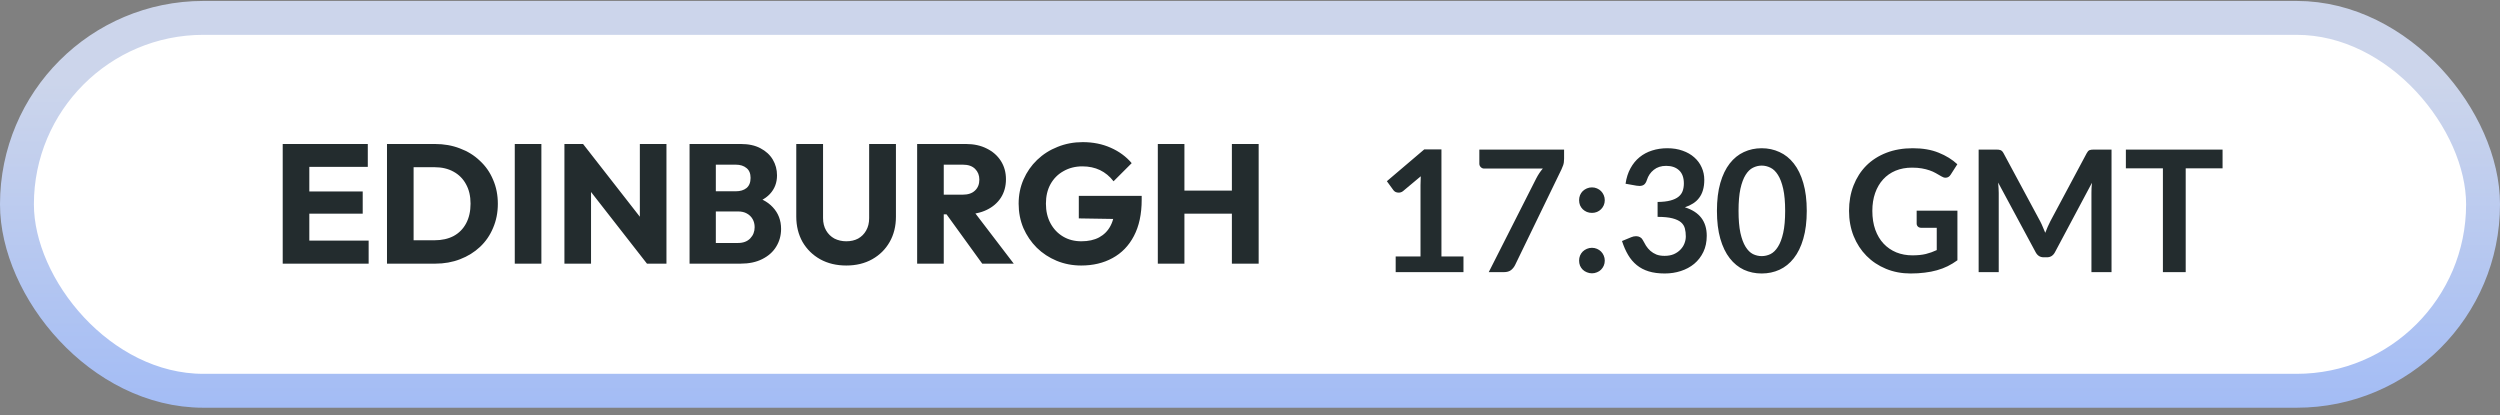
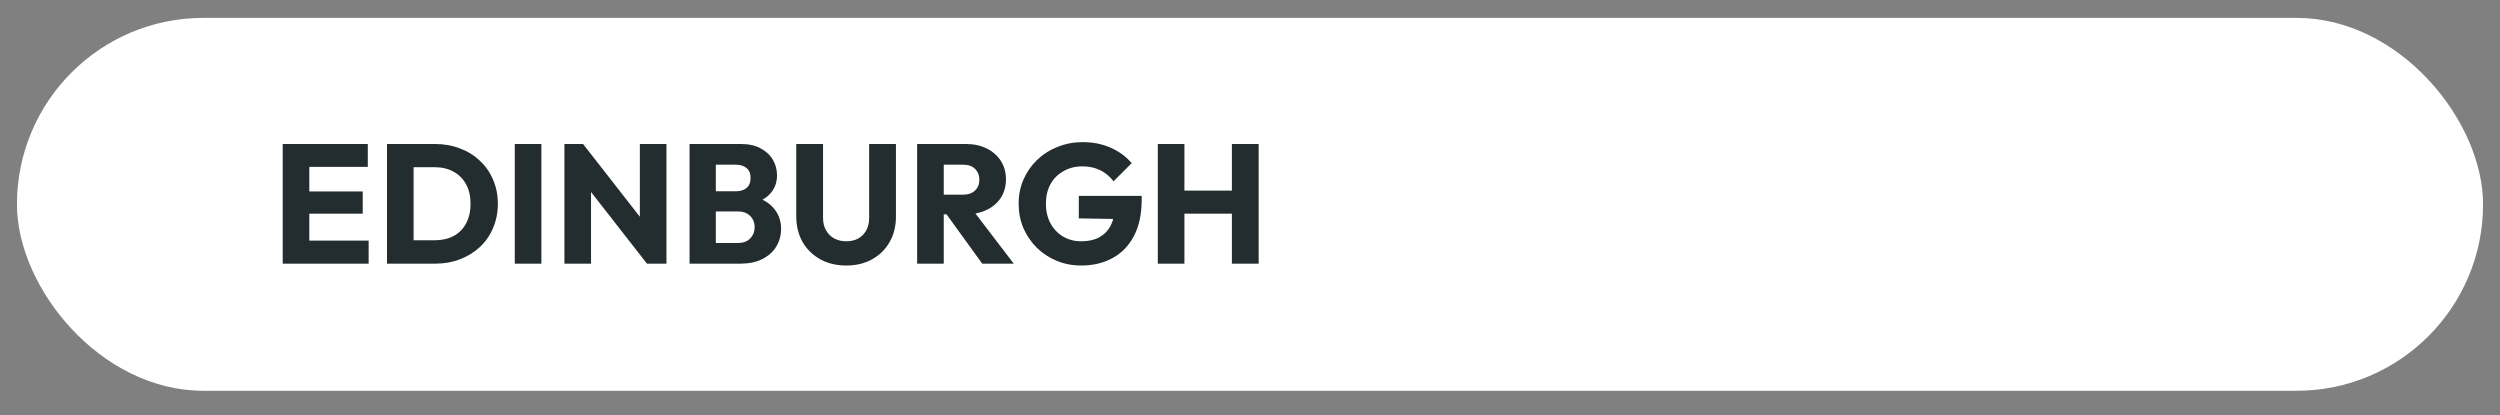
<svg xmlns="http://www.w3.org/2000/svg" width="295" height="49" viewBox="0 0 295 49" fill="none">
  <rect x="0" y="0" width="295" height="49" fill="#808080" stroke="none" />
  <rect x="2" y="2.111" width="291" height="44" rx="22" fill="white" />
-   <rect x="2" y="2.111" width="291" height="44" rx="22" stroke="url(#paint0_linear_1_5559)" stroke-width="4" />
  <path d="M33.36 31.111V16.991H36.5V31.111H33.36ZM35.76 31.111V28.391H43.5V31.111H35.76ZM35.76 25.211V22.591H42.8V25.211H35.76ZM35.76 19.691V16.991H43.4V19.691H35.76ZM47.785 31.111V28.351H51.285C52.138 28.351 52.885 28.185 53.525 27.851C54.165 27.505 54.658 27.005 55.005 26.351C55.351 25.698 55.525 24.925 55.525 24.031C55.525 23.138 55.345 22.371 54.985 21.731C54.638 21.091 54.145 20.598 53.505 20.251C52.878 19.905 52.138 19.731 51.285 19.731H47.685V16.991H51.325C52.391 16.991 53.371 17.165 54.265 17.511C55.171 17.845 55.958 18.331 56.625 18.971C57.305 19.598 57.825 20.345 58.185 21.211C58.558 22.065 58.745 23.011 58.745 24.051C58.745 25.078 58.558 26.025 58.185 26.891C57.825 27.758 57.311 28.505 56.645 29.131C55.978 29.758 55.191 30.245 54.285 30.591C53.391 30.938 52.418 31.111 51.365 31.111H47.785ZM45.665 31.111V16.991H48.805V31.111H45.665ZM60.743 31.111V16.991H63.883V31.111H60.743ZM66.602 31.111V16.991H68.802L69.742 19.811V31.111H66.602ZM76.342 31.111L68.022 20.451L68.802 16.991L77.122 27.651L76.342 31.111ZM76.342 31.111L75.502 28.291V16.991H78.642V31.111H76.342ZM83.768 31.111V28.671H87.088C87.701 28.671 88.181 28.491 88.528 28.131C88.874 27.771 89.048 27.331 89.048 26.811C89.048 26.451 88.968 26.131 88.808 25.851C88.648 25.571 88.421 25.351 88.128 25.191C87.848 25.031 87.501 24.951 87.088 24.951H83.768V22.571H86.828C87.348 22.571 87.768 22.445 88.088 22.191C88.408 21.925 88.568 21.525 88.568 20.991C88.568 20.471 88.408 20.085 88.088 19.831C87.768 19.565 87.348 19.431 86.828 19.431H83.768V16.991H87.428C88.335 16.991 89.101 17.158 89.728 17.491C90.368 17.825 90.855 18.271 91.188 18.831C91.521 19.391 91.688 20.011 91.688 20.691C91.688 21.558 91.408 22.291 90.848 22.891C90.288 23.491 89.461 23.905 88.368 24.131L88.448 23.071C89.635 23.298 90.548 23.758 91.188 24.451C91.841 25.145 92.168 25.998 92.168 27.011C92.168 27.785 91.975 28.485 91.588 29.111C91.215 29.725 90.668 30.211 89.948 30.571C89.241 30.931 88.388 31.111 87.388 31.111H83.768ZM81.368 31.111V16.991H84.468V31.111H81.368ZM99.86 31.331C98.7 31.331 97.674 31.085 96.78 30.591C95.9 30.098 95.207 29.418 94.7 28.551C94.207 27.671 93.96 26.671 93.96 25.551V16.991H97.12V25.731C97.12 26.291 97.24 26.778 97.48 27.191C97.72 27.605 98.047 27.925 98.46 28.151C98.887 28.365 99.354 28.471 99.86 28.471C100.394 28.471 100.86 28.365 101.26 28.151C101.66 27.925 101.974 27.611 102.2 27.211C102.44 26.798 102.56 26.311 102.56 25.751V16.991H105.72V25.571C105.72 26.691 105.474 27.685 104.98 28.551C104.487 29.418 103.8 30.098 102.92 30.591C102.04 31.085 101.02 31.331 99.86 31.331ZM110.623 25.291V22.971H113.603C114.23 22.971 114.71 22.811 115.043 22.491C115.39 22.171 115.563 21.738 115.563 21.191C115.563 20.685 115.397 20.265 115.063 19.931C114.73 19.598 114.25 19.431 113.623 19.431H110.623V16.991H113.983C114.917 16.991 115.737 17.171 116.443 17.531C117.15 17.878 117.703 18.365 118.103 18.991C118.503 19.618 118.703 20.338 118.703 21.151C118.703 21.978 118.503 22.705 118.103 23.331C117.703 23.945 117.143 24.425 116.423 24.771C115.703 25.118 114.857 25.291 113.883 25.291H110.623ZM108.223 31.111V16.991H111.363V31.111H108.223ZM115.903 31.111L111.503 25.031L114.383 24.251L119.623 31.111H115.903ZM127.579 31.331C126.552 31.331 125.585 31.145 124.679 30.771C123.785 30.398 123.005 29.885 122.339 29.231C121.672 28.565 121.145 27.791 120.759 26.911C120.385 26.018 120.199 25.058 120.199 24.031C120.199 23.005 120.392 22.051 120.779 21.171C121.165 20.291 121.699 19.525 122.379 18.871C123.072 18.205 123.879 17.691 124.799 17.331C125.719 16.958 126.705 16.771 127.759 16.771C128.972 16.771 130.072 16.991 131.059 17.431C132.059 17.871 132.885 18.478 133.539 19.251L131.399 21.391C130.945 20.805 130.412 20.365 129.799 20.071C129.185 19.778 128.492 19.631 127.719 19.631C126.892 19.631 126.152 19.818 125.499 20.191C124.845 20.551 124.332 21.065 123.959 21.731C123.599 22.385 123.419 23.151 123.419 24.031C123.419 24.911 123.599 25.685 123.959 26.351C124.319 27.018 124.812 27.538 125.439 27.911C126.065 28.285 126.785 28.471 127.599 28.471C128.425 28.471 129.125 28.318 129.699 28.011C130.285 27.691 130.732 27.238 131.039 26.651C131.359 26.051 131.519 25.325 131.519 24.471L133.599 25.871L127.299 25.771V23.111H134.719V23.571C134.719 25.265 134.412 26.691 133.799 27.851C133.199 28.998 132.359 29.865 131.279 30.451C130.212 31.038 128.979 31.331 127.579 31.331ZM136.622 31.111V16.991H139.762V31.111H136.622ZM145.362 31.111V16.991H148.522V31.111H145.362ZM138.502 25.211V22.491H146.402V25.211H138.502Z" fill="#232C2E" />
-   <path d="M164.69 30.261H167.62V21.831C167.62 21.505 167.63 21.161 167.65 20.801L165.57 22.541C165.483 22.615 165.393 22.665 165.3 22.691C165.213 22.718 165.127 22.731 165.04 22.731C164.907 22.731 164.783 22.705 164.67 22.651C164.563 22.591 164.483 22.525 164.43 22.451L163.65 21.381L168.06 17.631H170.09V30.261H172.69V32.111H164.69V30.261ZM184.562 17.651V18.721C184.562 19.041 184.525 19.301 184.452 19.501C184.385 19.695 184.318 19.858 184.252 19.991L178.782 31.271C178.668 31.505 178.508 31.705 178.302 31.871C178.095 32.031 177.815 32.111 177.462 32.111H175.672L181.272 21.061C181.505 20.608 181.765 20.218 182.052 19.891H175.132C174.978 19.891 174.845 19.835 174.732 19.721C174.618 19.608 174.562 19.475 174.562 19.321V17.651H184.562ZM186.333 30.751C186.333 30.545 186.37 30.348 186.443 30.161C186.523 29.975 186.63 29.815 186.763 29.681C186.903 29.548 187.066 29.441 187.253 29.361C187.44 29.281 187.64 29.241 187.853 29.241C188.06 29.241 188.256 29.281 188.443 29.361C188.63 29.441 188.79 29.548 188.923 29.681C189.056 29.815 189.163 29.975 189.243 30.161C189.323 30.348 189.363 30.545 189.363 30.751C189.363 30.965 189.323 31.165 189.243 31.351C189.163 31.531 189.056 31.688 188.923 31.821C188.79 31.955 188.63 32.058 188.443 32.131C188.256 32.211 188.06 32.251 187.853 32.251C187.64 32.251 187.44 32.211 187.253 32.131C187.066 32.058 186.903 31.955 186.763 31.821C186.63 31.688 186.523 31.531 186.443 31.351C186.37 31.165 186.333 30.965 186.333 30.751ZM186.333 23.621C186.333 23.415 186.37 23.218 186.443 23.031C186.523 22.845 186.63 22.685 186.763 22.551C186.903 22.418 187.066 22.311 187.253 22.231C187.44 22.151 187.64 22.111 187.853 22.111C188.06 22.111 188.256 22.151 188.443 22.231C188.63 22.311 188.79 22.418 188.923 22.551C189.056 22.685 189.163 22.845 189.243 23.031C189.323 23.218 189.363 23.415 189.363 23.621C189.363 23.835 189.323 24.035 189.243 24.221C189.163 24.401 189.056 24.558 188.923 24.691C188.79 24.825 188.63 24.931 188.443 25.011C188.256 25.085 188.06 25.121 187.853 25.121C187.64 25.121 187.44 25.085 187.253 25.011C187.066 24.931 186.903 24.825 186.763 24.691C186.63 24.558 186.523 24.401 186.443 24.221C186.37 24.035 186.333 23.835 186.333 23.621ZM196.746 17.491C197.413 17.491 198.013 17.588 198.546 17.781C199.086 17.968 199.546 18.231 199.926 18.571C200.306 18.905 200.596 19.298 200.796 19.751C201.003 20.205 201.106 20.695 201.106 21.221C201.106 21.681 201.053 22.088 200.946 22.441C200.846 22.788 200.696 23.091 200.496 23.351C200.303 23.611 200.063 23.831 199.776 24.011C199.496 24.191 199.176 24.341 198.816 24.461C199.683 24.735 200.329 25.151 200.756 25.711C201.183 26.271 201.396 26.975 201.396 27.821C201.396 28.541 201.263 29.178 200.996 29.731C200.729 30.285 200.369 30.751 199.916 31.131C199.463 31.505 198.936 31.788 198.336 31.981C197.743 32.175 197.113 32.271 196.446 32.271C195.719 32.271 195.086 32.188 194.546 32.021C194.006 31.855 193.536 31.608 193.136 31.281C192.736 30.955 192.396 30.555 192.116 30.081C191.836 29.608 191.596 29.061 191.396 28.441L192.486 27.991C192.673 27.911 192.863 27.871 193.056 27.871C193.229 27.871 193.383 27.908 193.516 27.981C193.656 28.055 193.763 28.161 193.836 28.301C193.956 28.535 194.086 28.765 194.226 28.991C194.373 29.218 194.546 29.421 194.746 29.601C194.946 29.775 195.179 29.918 195.446 30.031C195.719 30.138 196.043 30.191 196.416 30.191C196.836 30.191 197.203 30.125 197.516 29.991C197.829 29.851 198.089 29.671 198.296 29.451C198.509 29.231 198.666 28.988 198.766 28.721C198.873 28.448 198.926 28.175 198.926 27.901C198.926 27.555 198.889 27.241 198.816 26.961C198.743 26.675 198.589 26.431 198.356 26.231C198.123 26.031 197.786 25.875 197.346 25.761C196.913 25.648 196.329 25.591 195.596 25.591V23.831C196.203 23.825 196.706 23.768 197.106 23.661C197.506 23.555 197.823 23.408 198.056 23.221C198.296 23.028 198.463 22.798 198.556 22.531C198.649 22.265 198.696 21.971 198.696 21.651C198.696 20.965 198.509 20.448 198.136 20.101C197.763 19.748 197.253 19.571 196.606 19.571C196.019 19.571 195.533 19.728 195.146 20.041C194.759 20.348 194.489 20.745 194.336 21.231C194.256 21.485 194.146 21.668 194.006 21.781C193.866 21.888 193.683 21.941 193.456 21.941C193.349 21.941 193.236 21.931 193.116 21.911L191.816 21.681C191.916 20.988 192.109 20.381 192.396 19.861C192.683 19.335 193.039 18.898 193.466 18.551C193.899 18.198 194.393 17.935 194.946 17.761C195.506 17.581 196.106 17.491 196.746 17.491ZM213.198 24.881C213.198 26.141 213.061 27.238 212.788 28.171C212.521 29.098 212.148 29.865 211.668 30.471C211.194 31.078 210.631 31.531 209.978 31.831C209.331 32.125 208.631 32.271 207.878 32.271C207.124 32.271 206.424 32.125 205.778 31.831C205.138 31.531 204.581 31.078 204.108 30.471C203.634 29.865 203.264 29.098 202.998 28.171C202.731 27.238 202.598 26.141 202.598 24.881C202.598 23.615 202.731 22.518 202.998 21.591C203.264 20.665 203.634 19.898 204.108 19.291C204.581 18.685 205.138 18.235 205.778 17.941C206.424 17.641 207.124 17.491 207.878 17.491C208.631 17.491 209.331 17.641 209.978 17.941C210.631 18.235 211.194 18.685 211.668 19.291C212.148 19.898 212.521 20.665 212.788 21.591C213.061 22.518 213.198 23.615 213.198 24.881ZM210.648 24.881C210.648 23.835 210.571 22.968 210.418 22.281C210.264 21.595 210.058 21.048 209.798 20.641C209.544 20.235 209.251 19.951 208.918 19.791C208.584 19.625 208.238 19.541 207.878 19.541C207.524 19.541 207.181 19.625 206.848 19.791C206.521 19.951 206.231 20.235 205.978 20.641C205.724 21.048 205.521 21.595 205.368 22.281C205.221 22.968 205.148 23.835 205.148 24.881C205.148 25.928 205.221 26.795 205.368 27.481C205.521 28.168 205.724 28.715 205.978 29.121C206.231 29.528 206.521 29.815 206.848 29.981C207.181 30.141 207.524 30.221 207.878 30.221C208.238 30.221 208.584 30.141 208.918 29.981C209.251 29.815 209.544 29.528 209.798 29.121C210.058 28.715 210.264 28.168 210.418 27.481C210.571 26.795 210.648 25.928 210.648 24.881ZM225.666 30.131C226.273 30.131 226.8 30.078 227.246 29.971C227.7 29.858 228.13 29.705 228.536 29.511V26.881H226.726C226.553 26.881 226.416 26.835 226.316 26.741C226.216 26.641 226.166 26.521 226.166 26.381V24.861H230.976V30.711C230.61 30.978 230.226 31.211 229.826 31.411C229.433 31.605 229.01 31.765 228.556 31.891C228.11 32.018 227.63 32.111 227.116 32.171C226.603 32.238 226.05 32.271 225.456 32.271C224.403 32.271 223.433 32.088 222.546 31.721C221.66 31.355 220.893 30.845 220.246 30.191C219.6 29.538 219.093 28.758 218.726 27.851C218.366 26.945 218.186 25.955 218.186 24.881C218.186 23.795 218.363 22.798 218.716 21.891C219.07 20.985 219.57 20.205 220.216 19.551C220.87 18.898 221.66 18.391 222.586 18.031C223.513 17.671 224.553 17.491 225.706 17.491C226.886 17.491 227.906 17.668 228.766 18.021C229.633 18.368 230.366 18.821 230.966 19.381L230.186 20.601C230.033 20.848 229.83 20.971 229.576 20.971C229.416 20.971 229.253 20.918 229.086 20.811C228.873 20.685 228.653 20.558 228.426 20.431C228.206 20.305 227.96 20.195 227.686 20.101C227.42 20.008 227.116 19.931 226.776 19.871C226.443 19.811 226.056 19.781 225.616 19.781C224.903 19.781 224.256 19.901 223.676 20.141C223.103 20.381 222.613 20.725 222.206 21.171C221.8 21.618 221.486 22.155 221.266 22.781C221.046 23.408 220.936 24.108 220.936 24.881C220.936 25.715 221.053 26.458 221.286 27.111C221.52 27.758 221.846 28.305 222.266 28.751C222.686 29.198 223.186 29.541 223.766 29.781C224.346 30.015 224.98 30.131 225.666 30.131ZM240.74 26.111C240.853 26.325 240.956 26.548 241.05 26.781C241.15 27.008 241.246 27.238 241.34 27.471C241.433 27.231 241.53 26.995 241.63 26.761C241.73 26.528 241.836 26.305 241.95 26.091L246.23 18.081C246.283 17.981 246.336 17.901 246.39 17.841C246.45 17.781 246.513 17.738 246.58 17.711C246.653 17.685 246.733 17.668 246.82 17.661C246.906 17.655 247.01 17.651 247.13 17.651H249.16V32.111H246.79V22.771C246.79 22.598 246.793 22.408 246.8 22.201C246.813 21.995 246.83 21.785 246.85 21.571L242.48 29.771C242.38 29.958 242.25 30.105 242.09 30.211C241.93 30.311 241.743 30.361 241.53 30.361H241.16C240.946 30.361 240.76 30.311 240.6 30.211C240.44 30.105 240.31 29.958 240.21 29.771L235.78 21.541C235.806 21.761 235.823 21.978 235.83 22.191C235.843 22.398 235.85 22.591 235.85 22.771V32.111H233.48V17.651H235.51C235.63 17.651 235.733 17.655 235.82 17.661C235.906 17.668 235.983 17.685 236.05 17.711C236.123 17.738 236.19 17.781 236.25 17.841C236.31 17.901 236.366 17.981 236.42 18.081L240.74 26.111ZM262.263 17.651V19.861H257.913V32.111H255.223V19.861H250.853V17.651H262.263Z" fill="#232C2E" />
  <defs>
    <linearGradient id="paint0_linear_1_5559" x1="147.5" y1="0.111" x2="147.5" y2="48.111" gradientUnits="userSpaceOnUse">
      <stop offset="0.2" stop-color="#CCD5EB" />
      <stop offset="1" stop-color="#A3BCF5" />
    </linearGradient>
  </defs>
</svg>